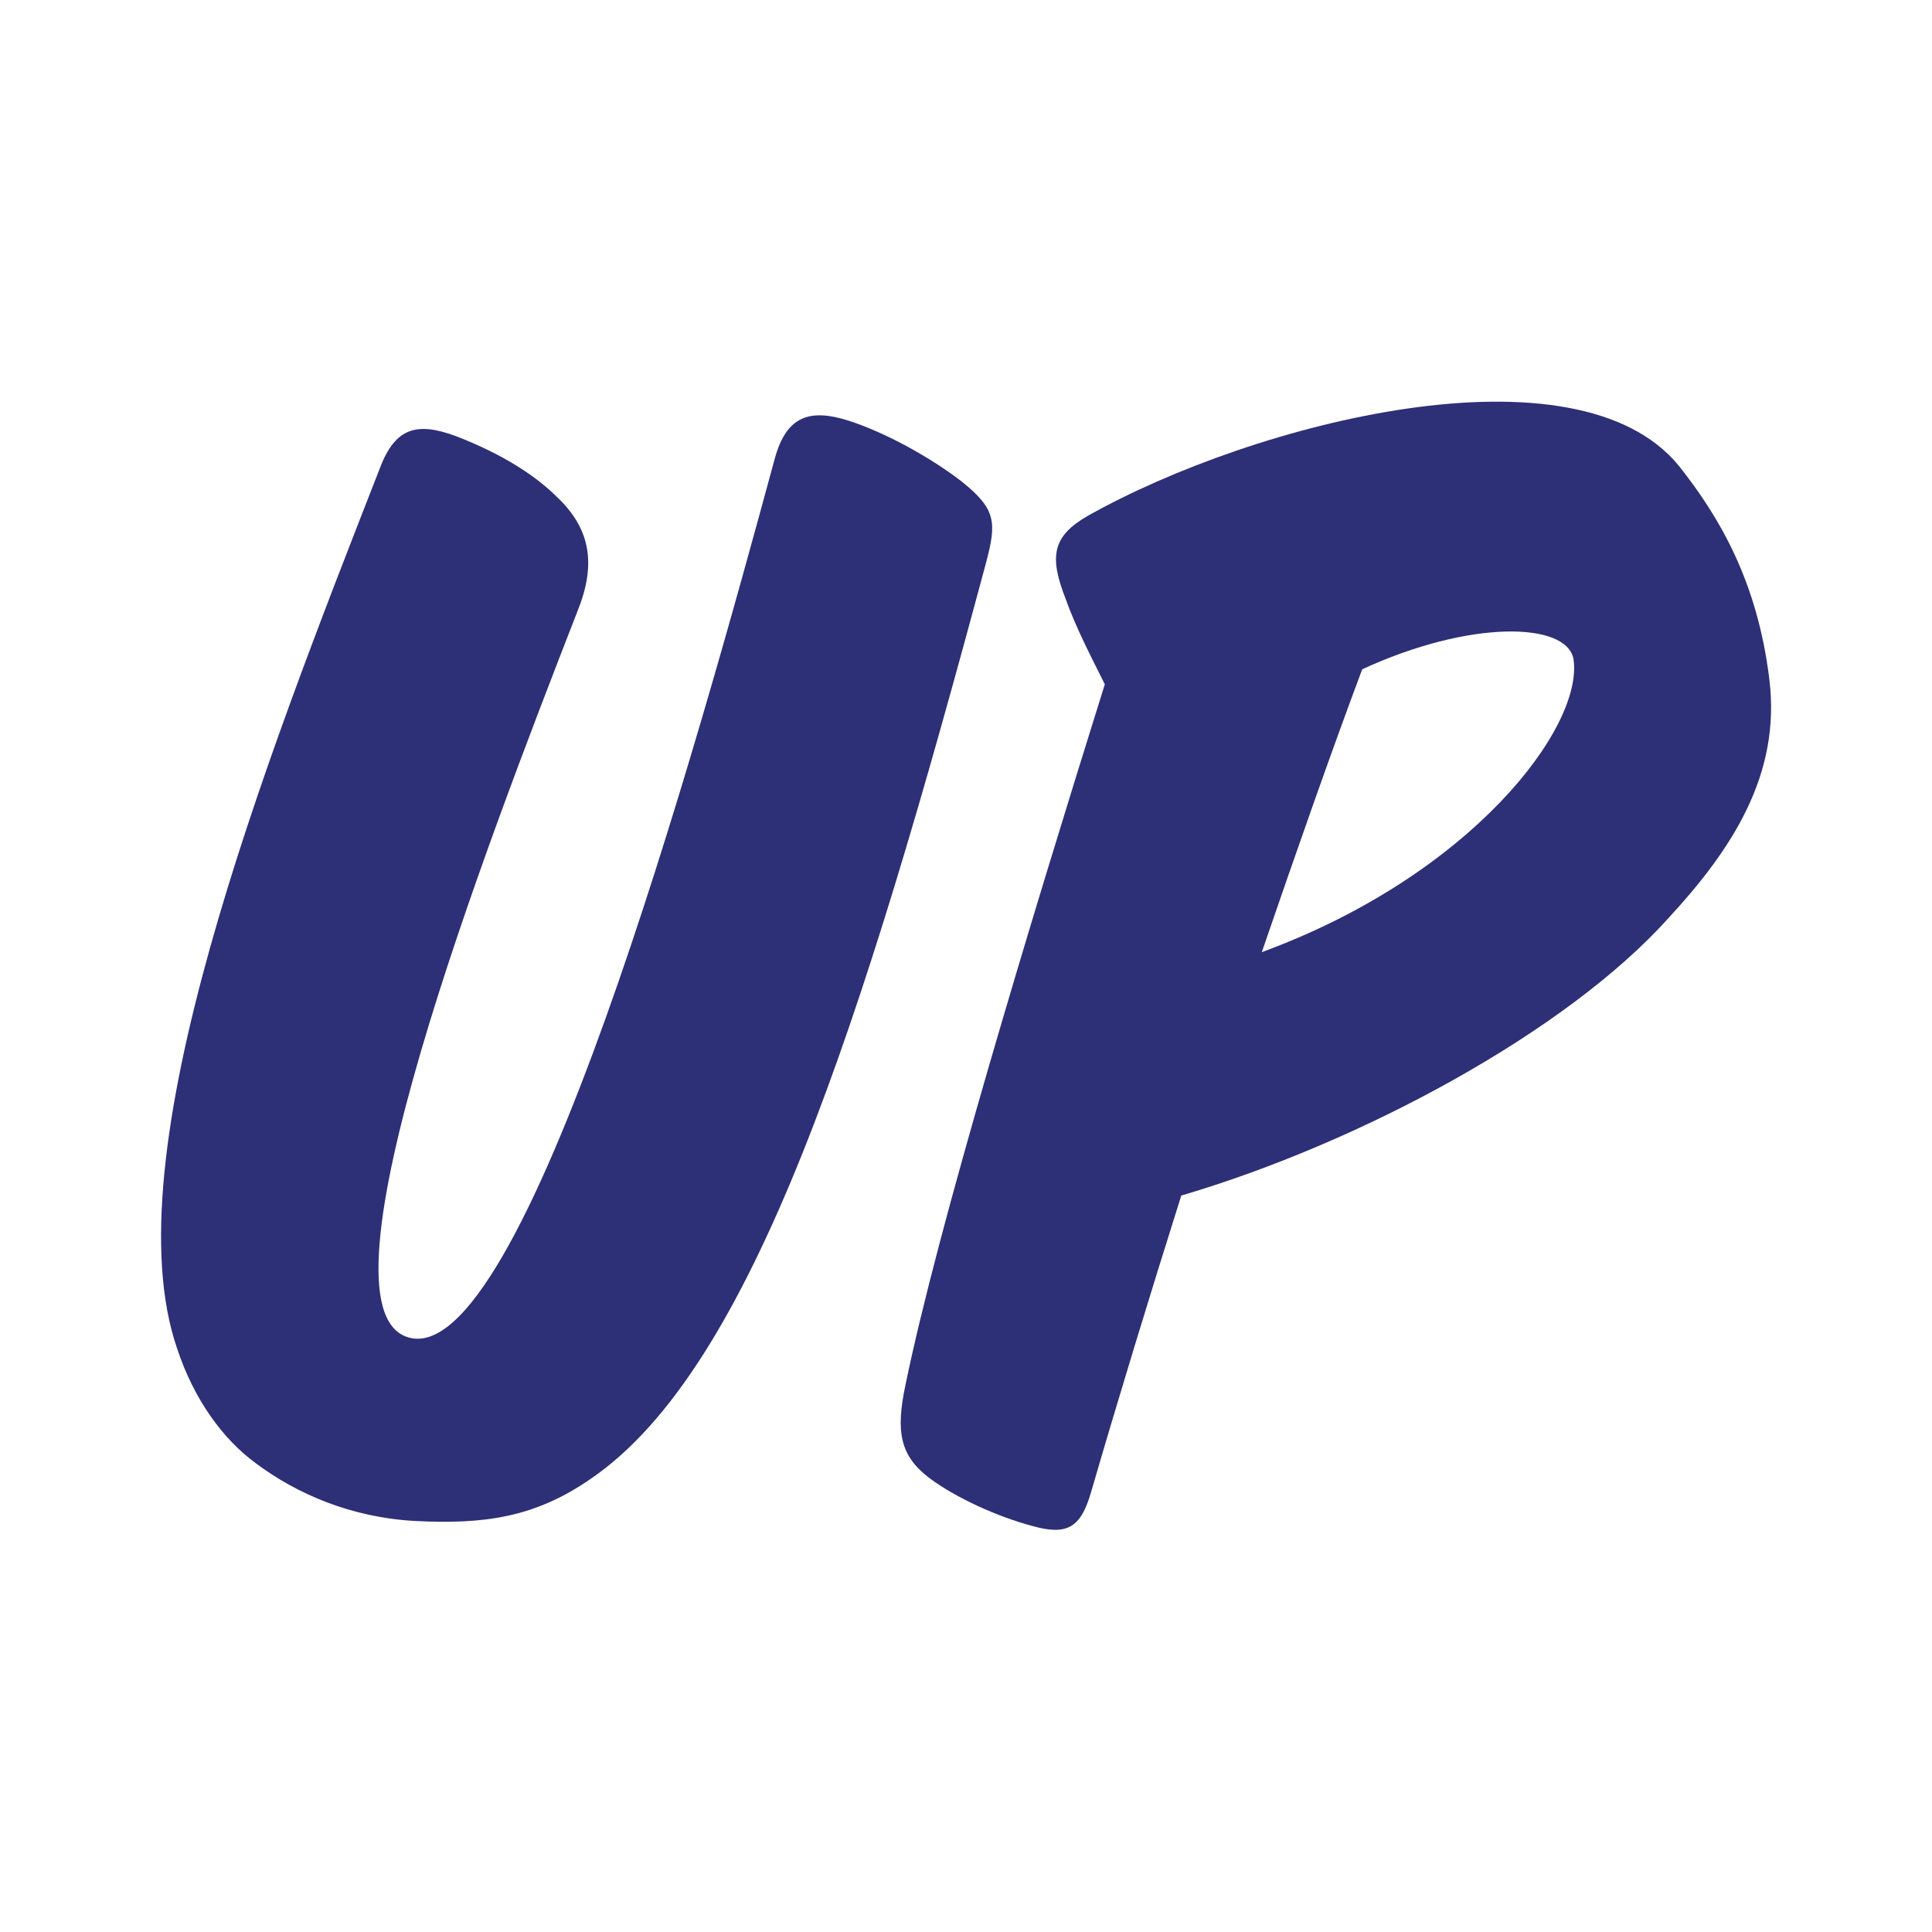
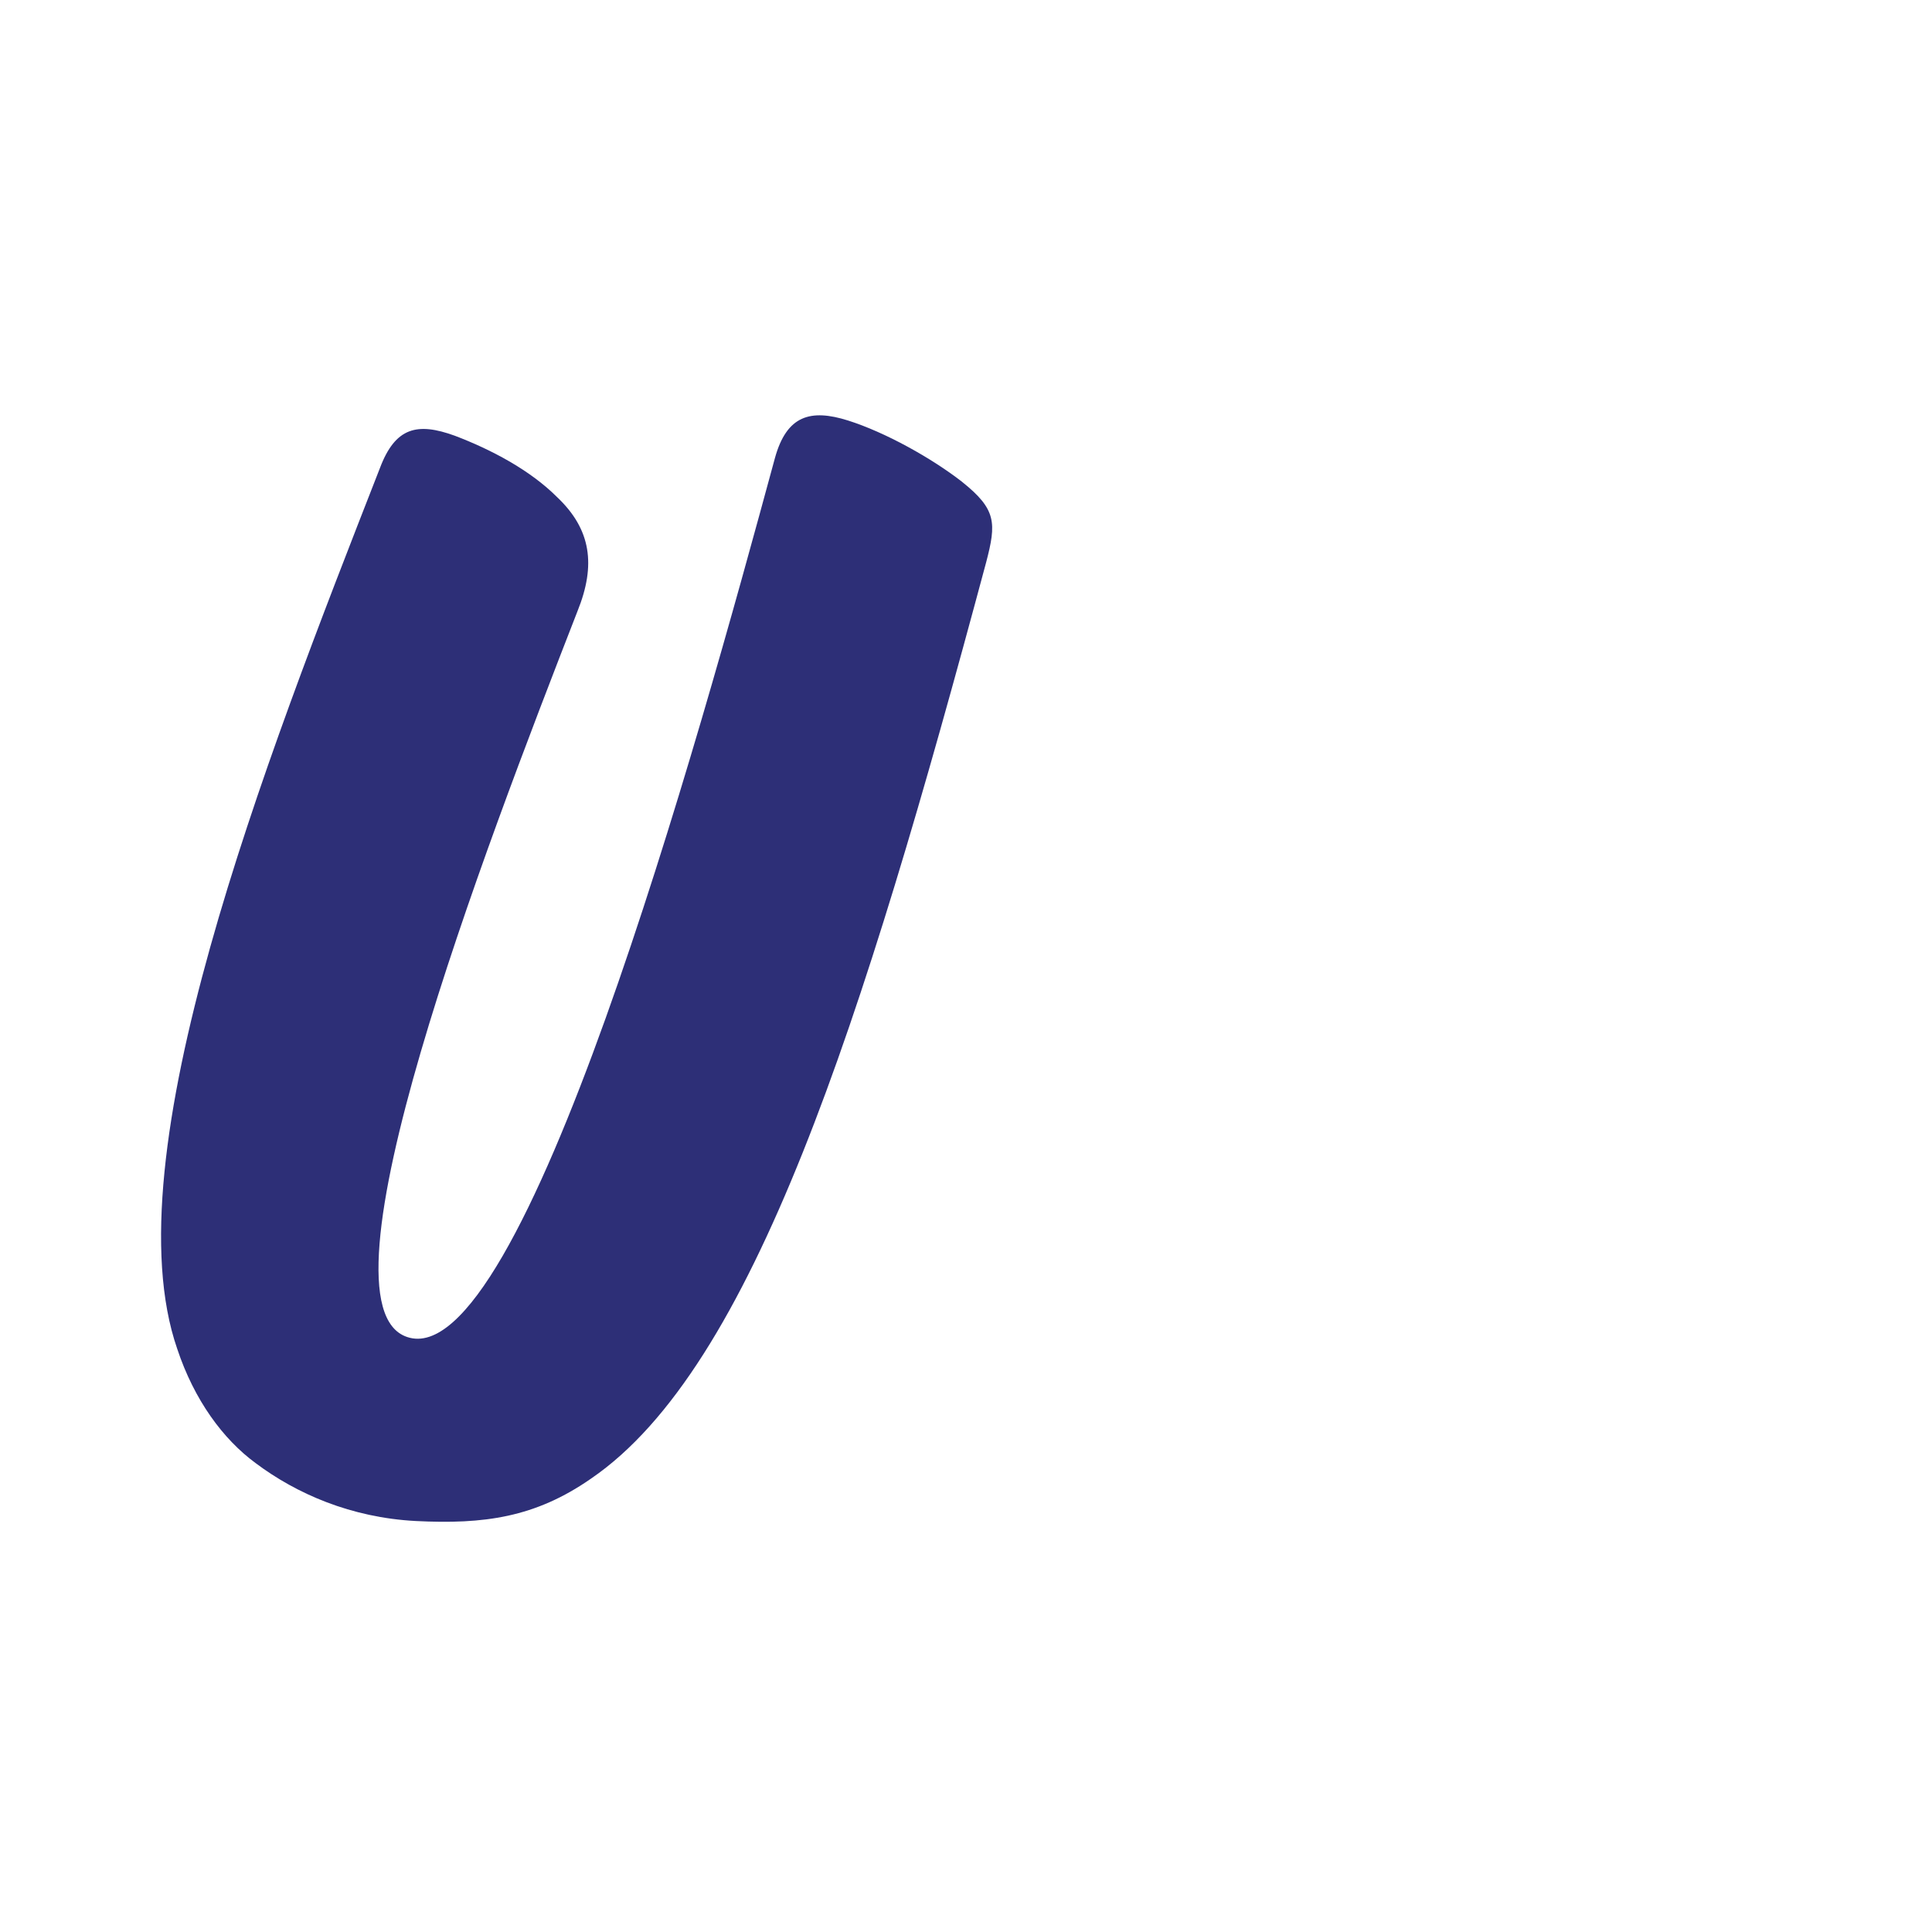
<svg xmlns="http://www.w3.org/2000/svg" id="Layer_2" data-name="Layer 2" viewBox="0 0 85.04 85.04">
  <defs>
    <style>
      .cls-1 {
        fill: none;
      }

      .cls-2 {
        fill: #2d2f77;
      }
    </style>
  </defs>
  <g id="Layer_1-2" data-name="Layer 1">
    <g>
      <g>
        <path class="cls-2" d="M42.35,21.21c-1.35-1.05-3.38-2.18-5.02-2.7-1.65-.52-2.7-.23-3.22,1.65-3.38,12.45-11.1,40.42-16.19,38.69-4.28-1.43,3.38-21.37,7.5-31.95.82-2.03.6-3.6-.9-5.02-1.2-1.2-2.92-2.1-4.5-2.7-1.65-.6-2.62-.38-3.3,1.43-5.1,13.04-11.85,30.29-8.92,38.76.75,2.26,2.02,3.98,3.45,5.03,1.8,1.35,4.2,2.4,7.05,2.55,3,.15,5.25-.15,7.72-1.87,7.12-4.87,11.92-19.95,17.39-40.34.45-1.72.45-2.32-1.05-3.52h0Z" />
-         <path class="cls-2" d="M52.01,52.62c7.87-2.32,16.94-7.2,21.44-12.22,2.77-3,4.95-6.3,4.43-10.5-.52-4.28-2.18-7.12-3.97-9.38-4.5-5.55-18.67-1.95-26.02,2.18-1.57.9-1.72,1.79-.98,3.67.45,1.28,1.2,2.7,1.72,3.75-3.38,10.8-7.35,23.92-8.77,30.82-.45,2.1-.23,3.15,1.05,4.12,1.2.9,3.07,1.72,4.5,2.1,1.57.45,2.17.08,2.62-1.5,1.2-4.12,2.55-8.55,3.97-13.05h0ZM59.96,29.46c4.72-2.18,8.99-2.1,9.3-.45.45,3-4.5,9.52-13.72,12.9,1.57-4.57,3.07-8.85,4.42-12.45h0Z" />
      </g>
      <rect class="cls-1" width="85.04" height="85.04" />
    </g>
  </g>
</svg>